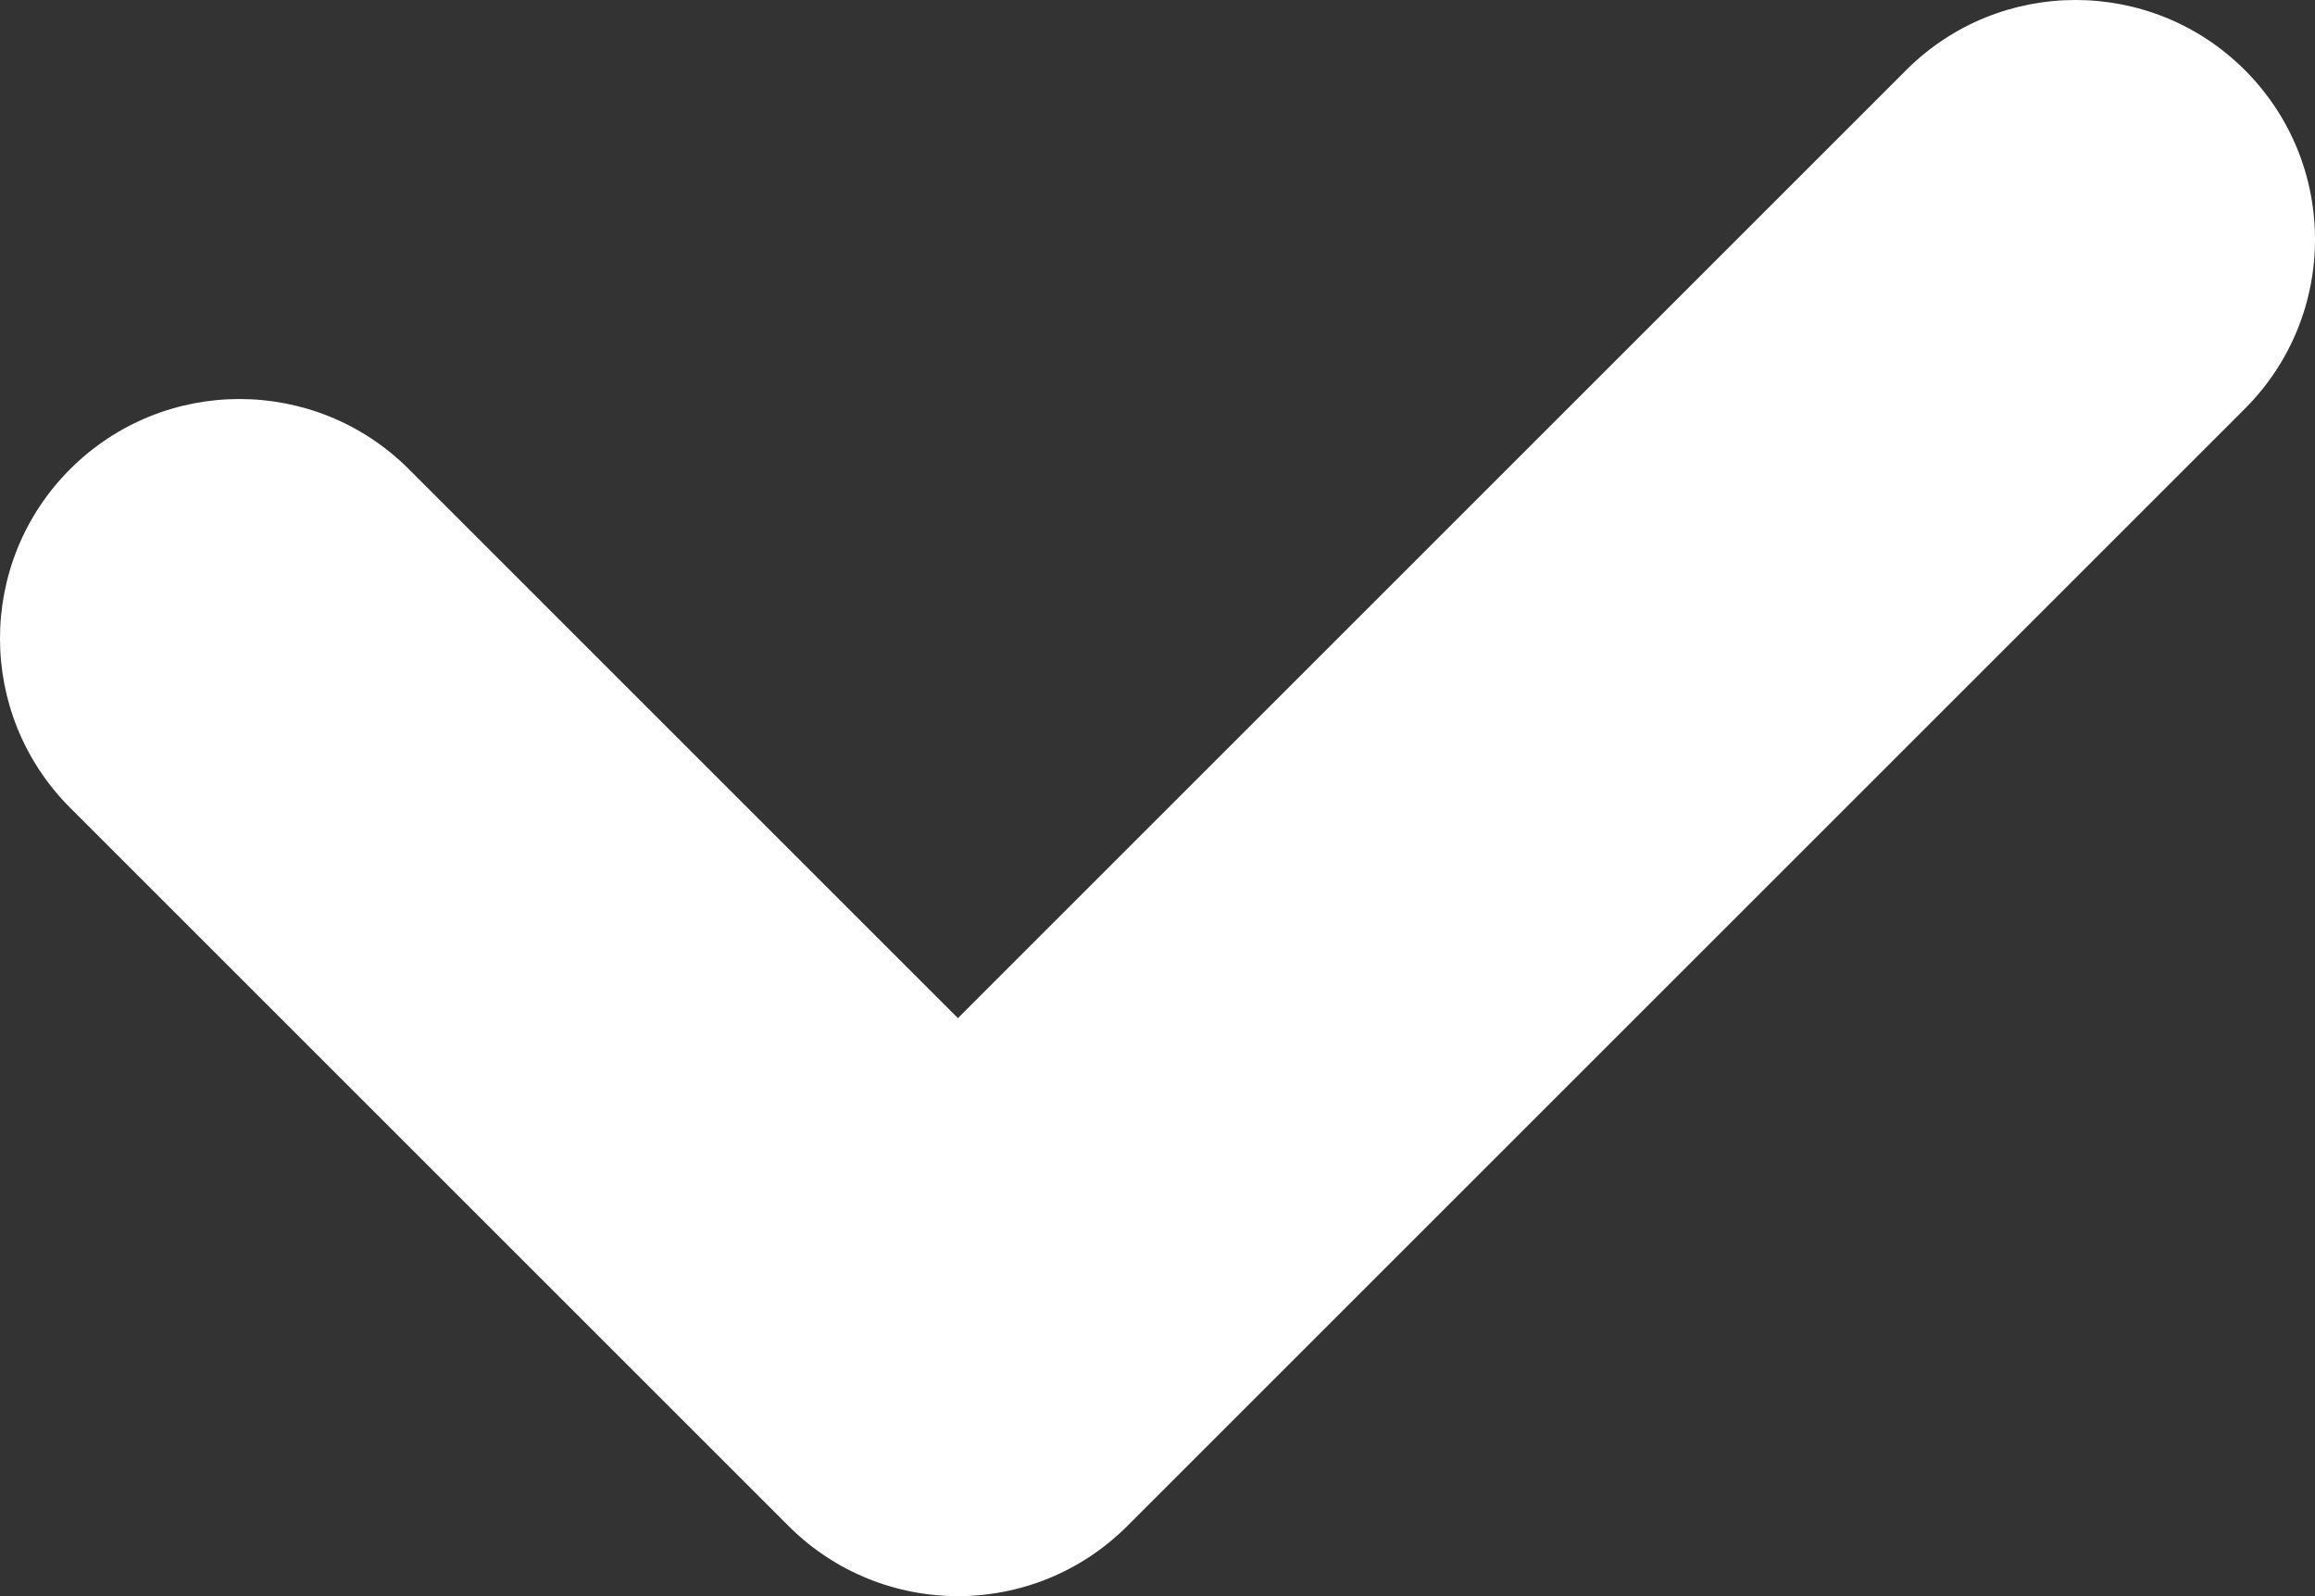
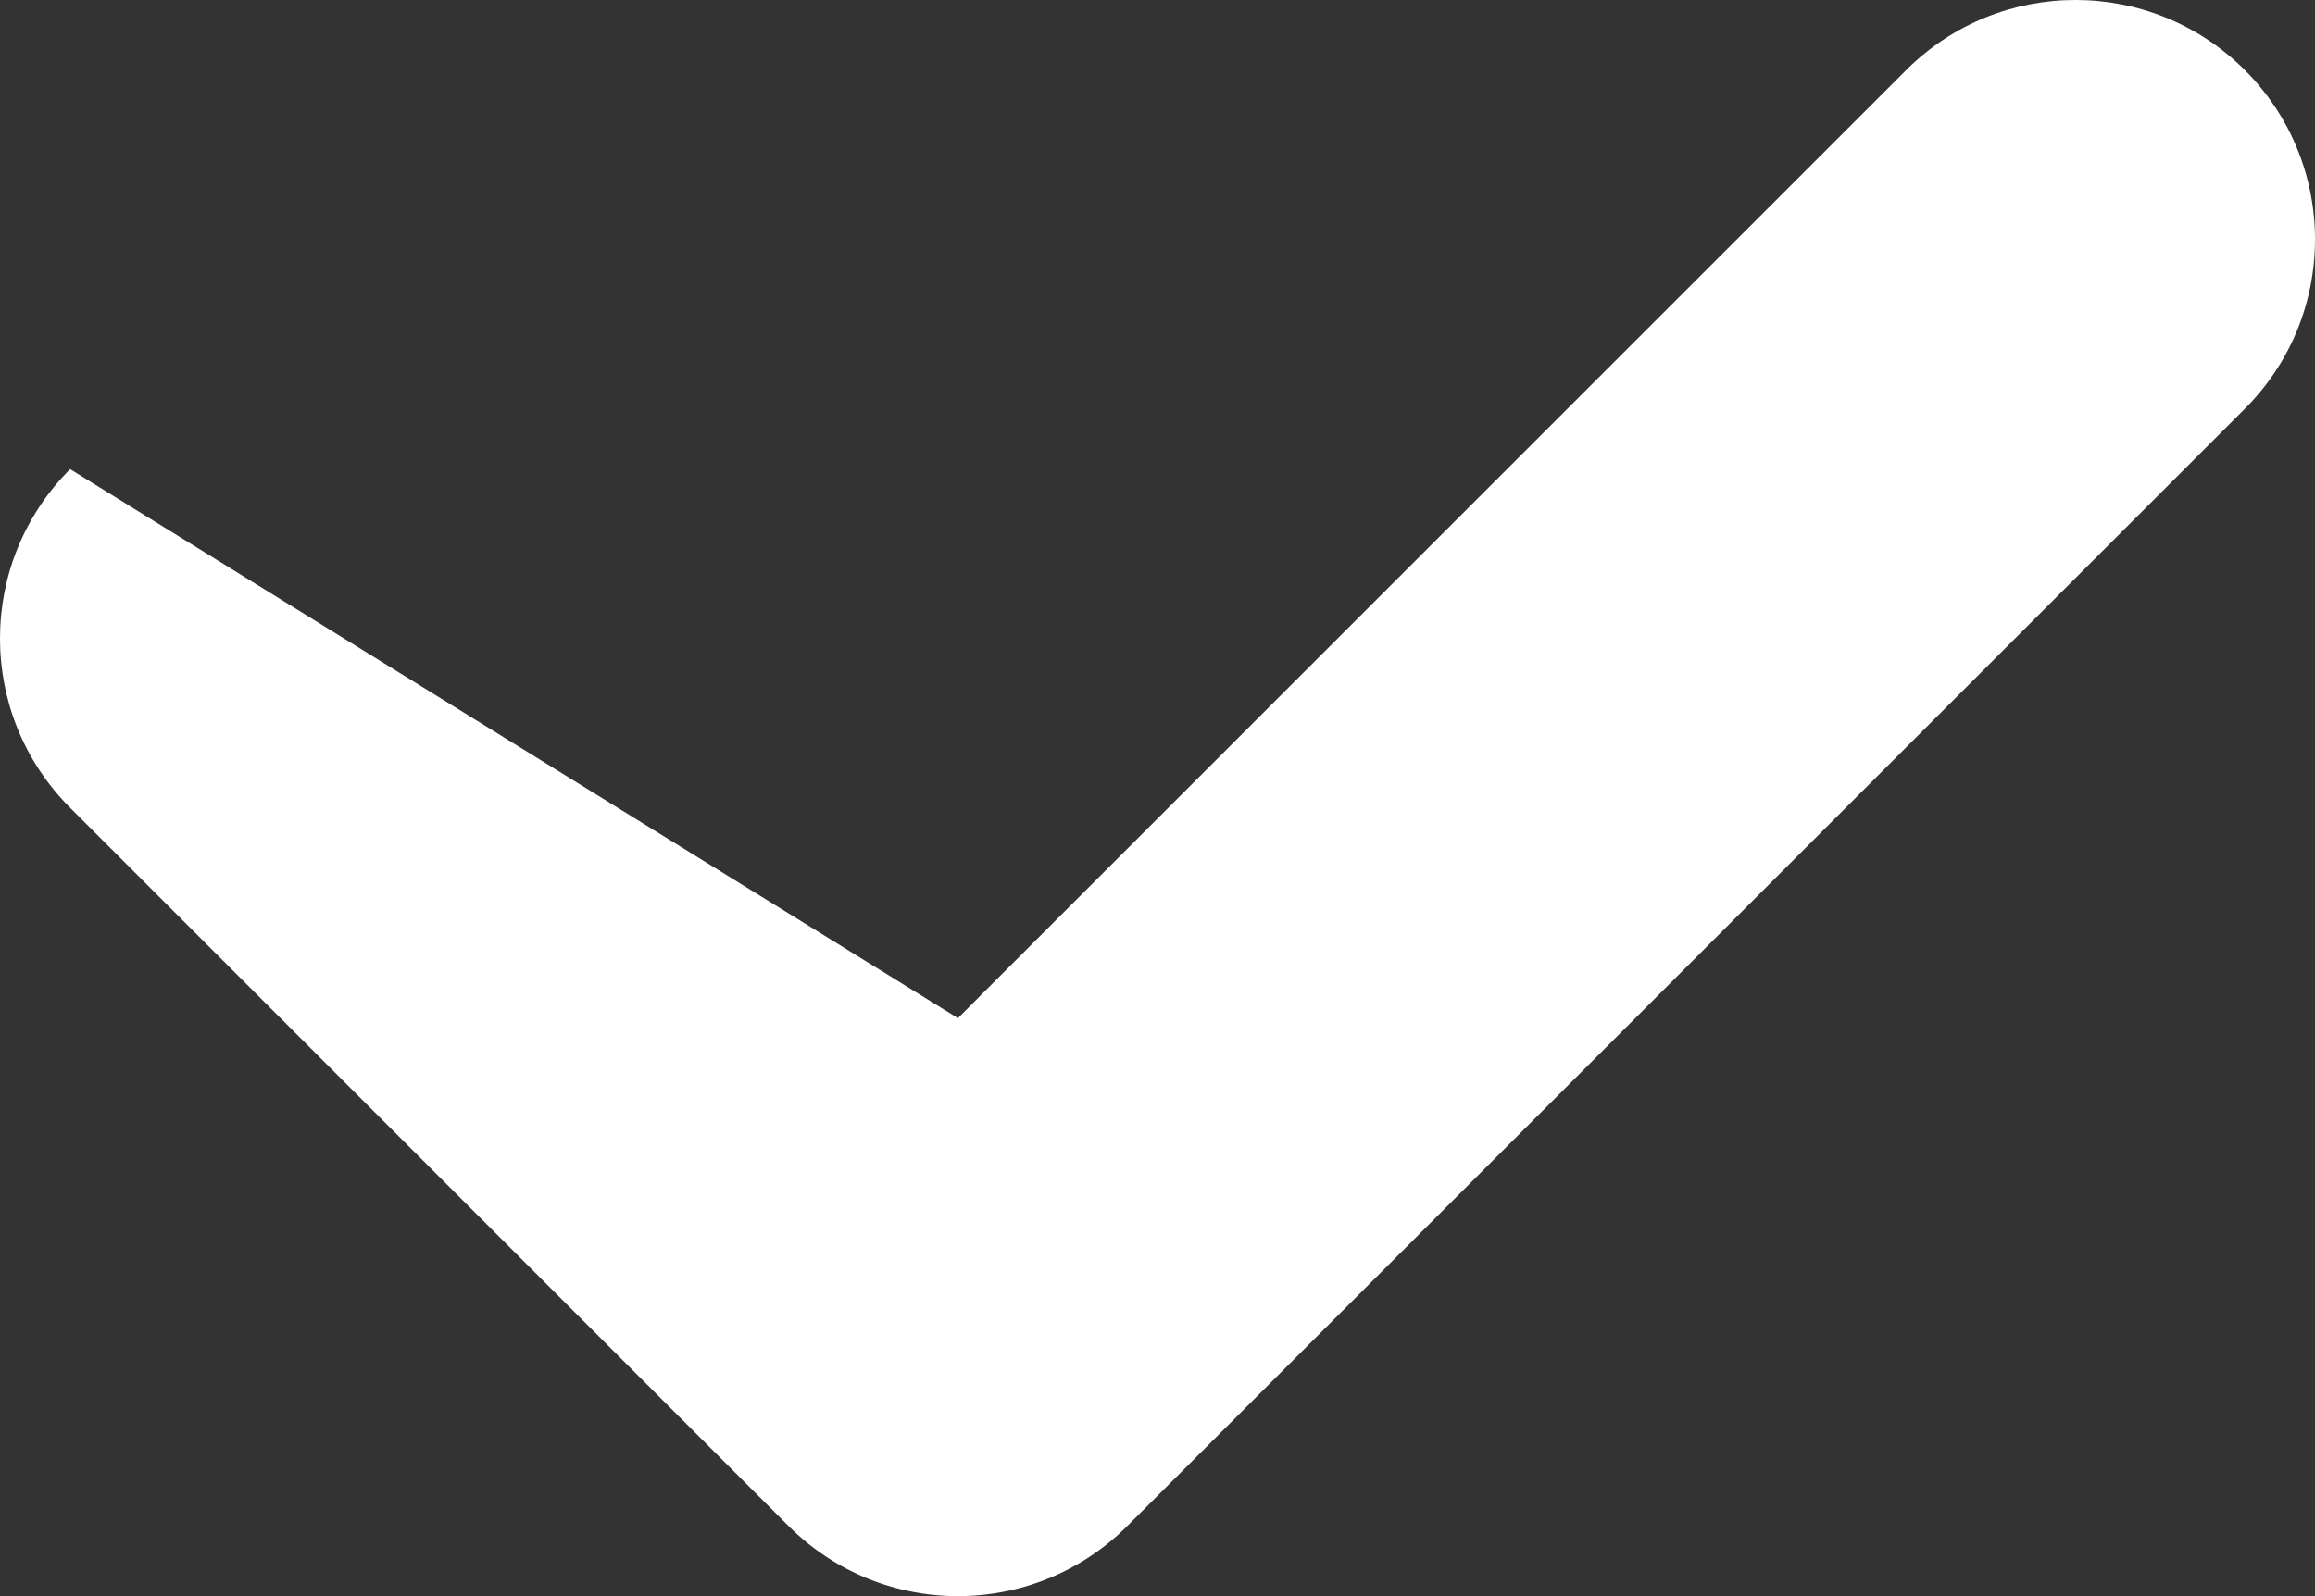
<svg xmlns="http://www.w3.org/2000/svg" width="58" height="40" viewBox="0 0 58 40" fill="none">
  <rect x="0" y="0" width="58" height="40" fill="#333333" stroke="none" />
-   <path fill-rule="evenodd" clip-rule="evenodd" d="M56.243 1.757C58.586 4.101 58.586 7.899 56.243 10.243L28.243 38.243C25.899 40.586 22.101 40.586 19.757 38.243L1.757 20.243C-0.586 17.899 -0.586 14.101 1.757 11.757C4.101 9.414 7.899 9.414 10.243 11.757L24 25.515L47.757 1.757C50.1 -0.586 53.9 -0.586 56.243 1.757Z" fill="white" />
+   <path fill-rule="evenodd" clip-rule="evenodd" d="M56.243 1.757C58.586 4.101 58.586 7.899 56.243 10.243L28.243 38.243C25.899 40.586 22.101 40.586 19.757 38.243L1.757 20.243C-0.586 17.899 -0.586 14.101 1.757 11.757L24 25.515L47.757 1.757C50.1 -0.586 53.9 -0.586 56.243 1.757Z" fill="white" />
</svg>